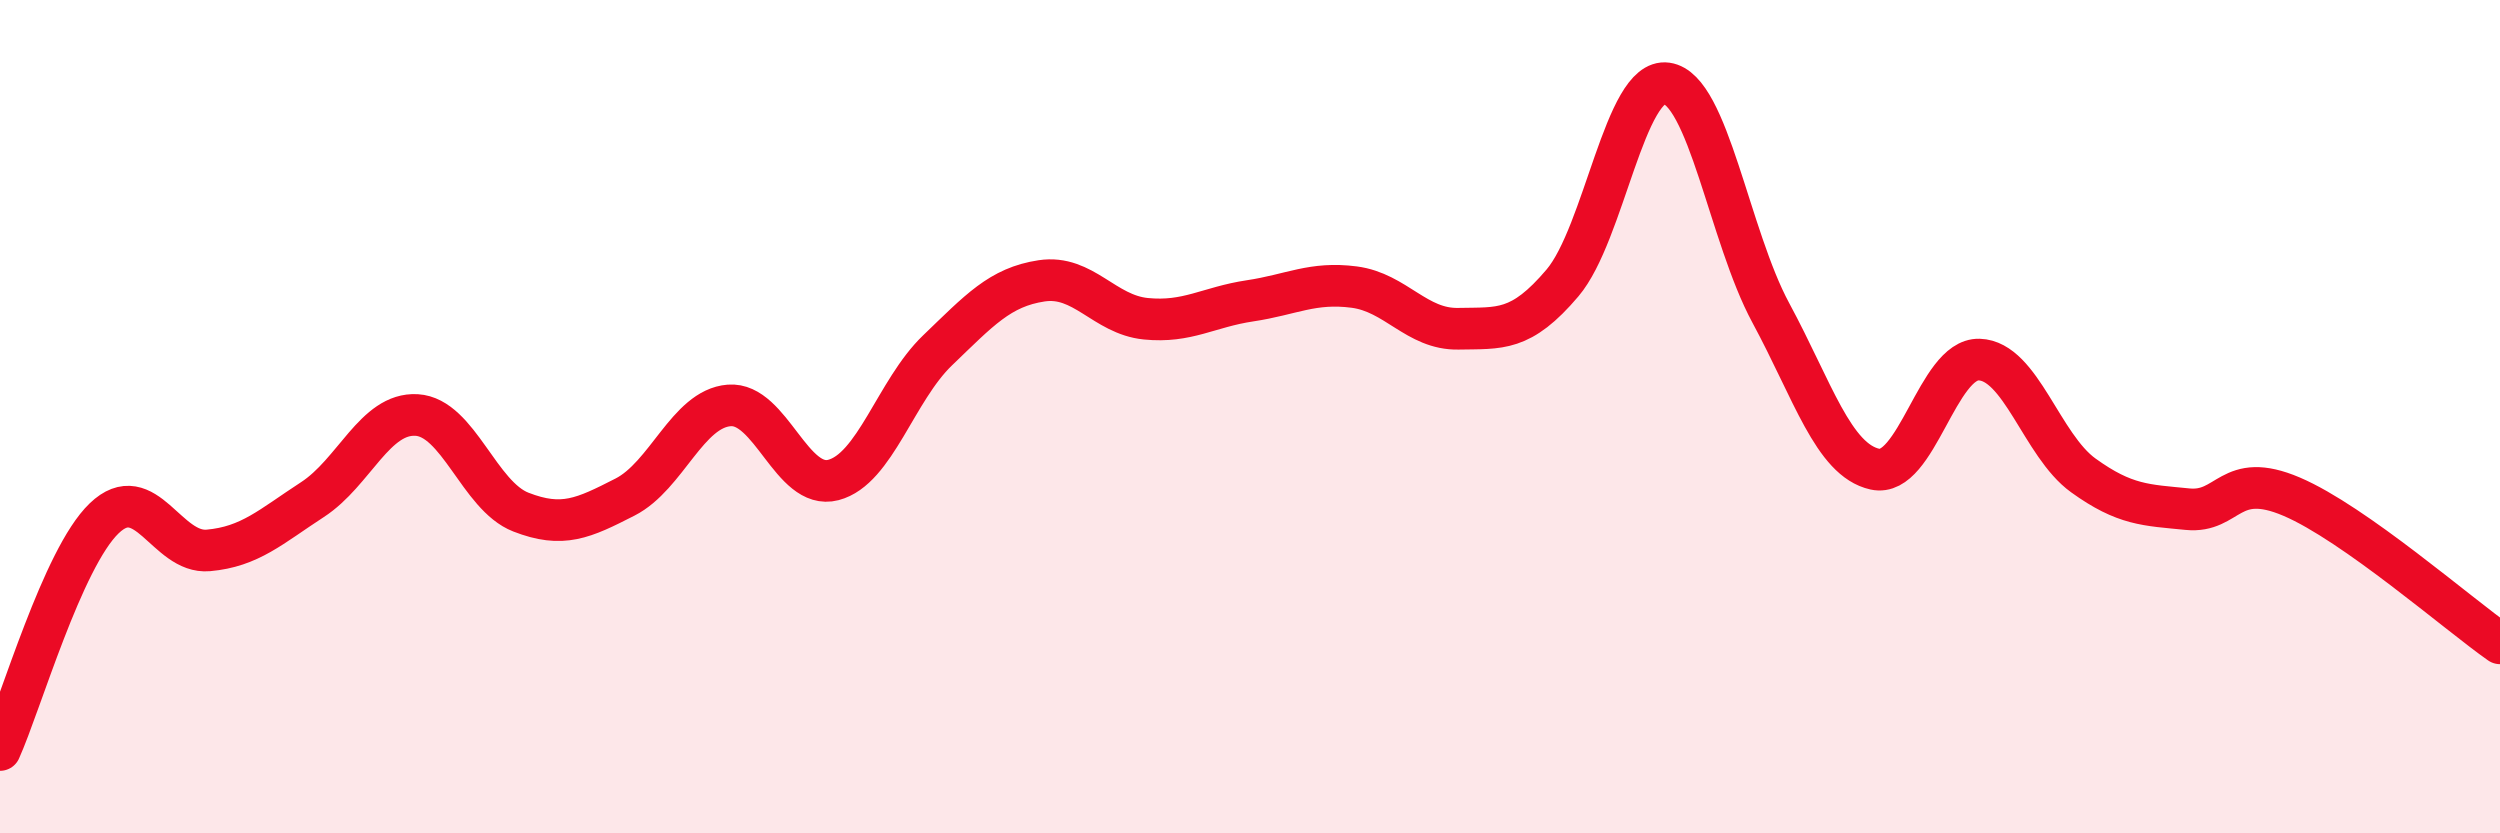
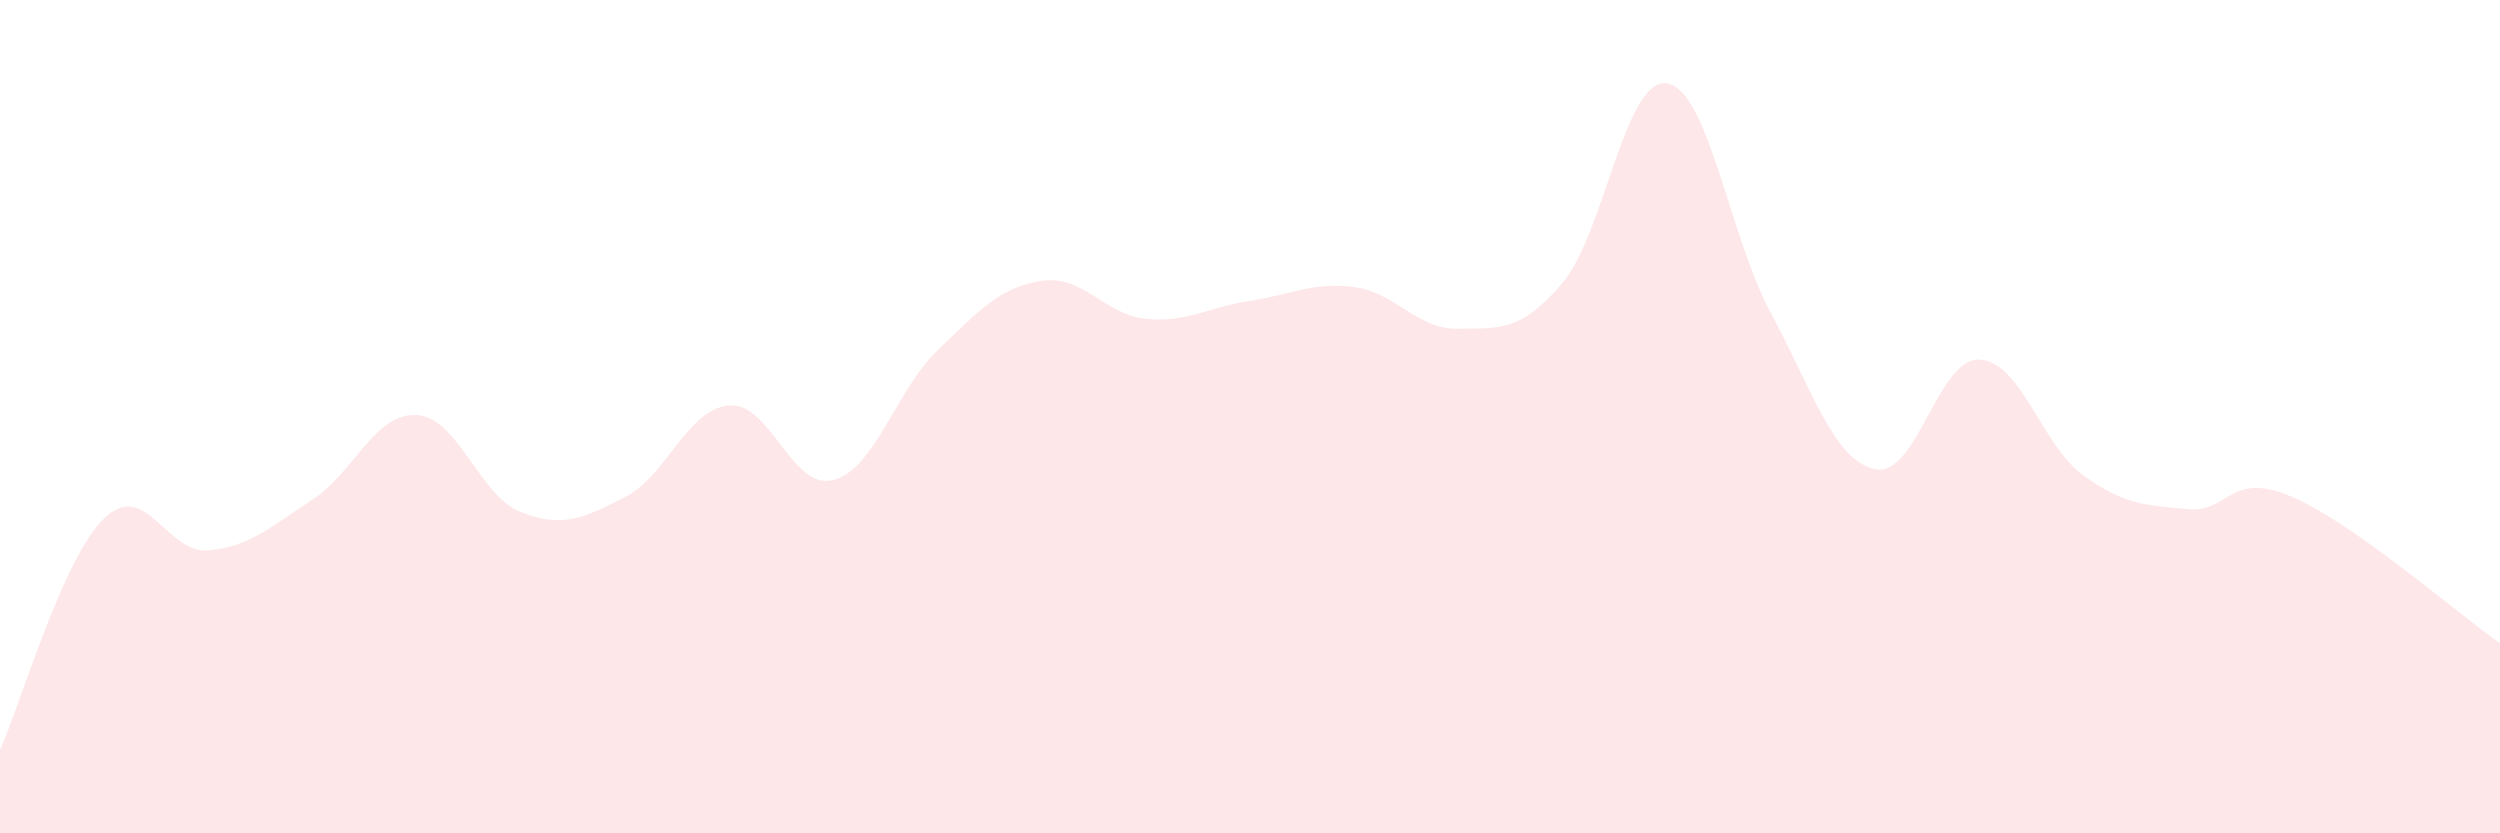
<svg xmlns="http://www.w3.org/2000/svg" width="60" height="20" viewBox="0 0 60 20">
  <path d="M 0,18 C 0.5,16.89 1.5,13.4 2.5,12.44 C 3.5,11.48 4,13.3 5,13.21 C 6,13.12 6.5,12.64 7.5,11.99 C 8.5,11.34 9,9.9 10,9.96 C 11,10.02 11.5,11.9 12.5,12.29 C 13.5,12.68 14,12.44 15,11.93 C 16,11.42 16.5,9.81 17.5,9.73 C 18.5,9.65 19,11.78 20,11.52 C 21,11.26 21.5,9.37 22.5,8.41 C 23.5,7.45 24,6.89 25,6.74 C 26,6.59 26.5,7.55 27.5,7.65 C 28.5,7.75 29,7.37 30,7.22 C 31,7.07 31.5,6.76 32.5,6.89 C 33.5,7.02 34,7.91 35,7.89 C 36,7.87 36.5,7.97 37.5,6.79 C 38.5,5.61 39,1.86 40,2 C 41,2.14 41.5,5.66 42.5,7.51 C 43.5,9.36 44,11.04 45,11.26 C 46,11.48 46.5,8.6 47.5,8.63 C 48.5,8.66 49,10.69 50,11.41 C 51,12.13 51.5,12.12 52.5,12.22 C 53.5,12.32 53.5,11.28 55,11.92 C 56.5,12.56 59,14.74 60,15.44L60 20L0 20Z" fill="#EB0A25" opacity="0.1" stroke-linecap="round" stroke-linejoin="round" />
-   <path d="M 0,18 C 0.5,16.89 1.5,13.4 2.5,12.44 C 3.5,11.48 4,13.3 5,13.21 C 6,13.12 6.5,12.64 7.5,11.99 C 8.5,11.34 9,9.9 10,9.96 C 11,10.02 11.5,11.9 12.5,12.29 C 13.5,12.68 14,12.44 15,11.93 C 16,11.42 16.5,9.81 17.5,9.73 C 18.5,9.65 19,11.78 20,11.52 C 21,11.26 21.5,9.37 22.5,8.41 C 23.5,7.45 24,6.89 25,6.74 C 26,6.59 26.5,7.55 27.5,7.65 C 28.5,7.75 29,7.37 30,7.22 C 31,7.07 31.5,6.76 32.5,6.89 C 33.5,7.02 34,7.91 35,7.89 C 36,7.87 36.5,7.97 37.5,6.79 C 38.5,5.61 39,1.86 40,2 C 41,2.14 41.5,5.66 42.5,7.51 C 43.5,9.36 44,11.04 45,11.26 C 46,11.48 46.5,8.6 47.5,8.63 C 48.5,8.66 49,10.69 50,11.41 C 51,12.13 51.5,12.12 52.5,12.22 C 53.5,12.32 53.5,11.28 55,11.92 C 56.5,12.56 59,14.74 60,15.44" stroke="#EB0A25" stroke-width="1" fill="none" stroke-linecap="round" stroke-linejoin="round" />
</svg>